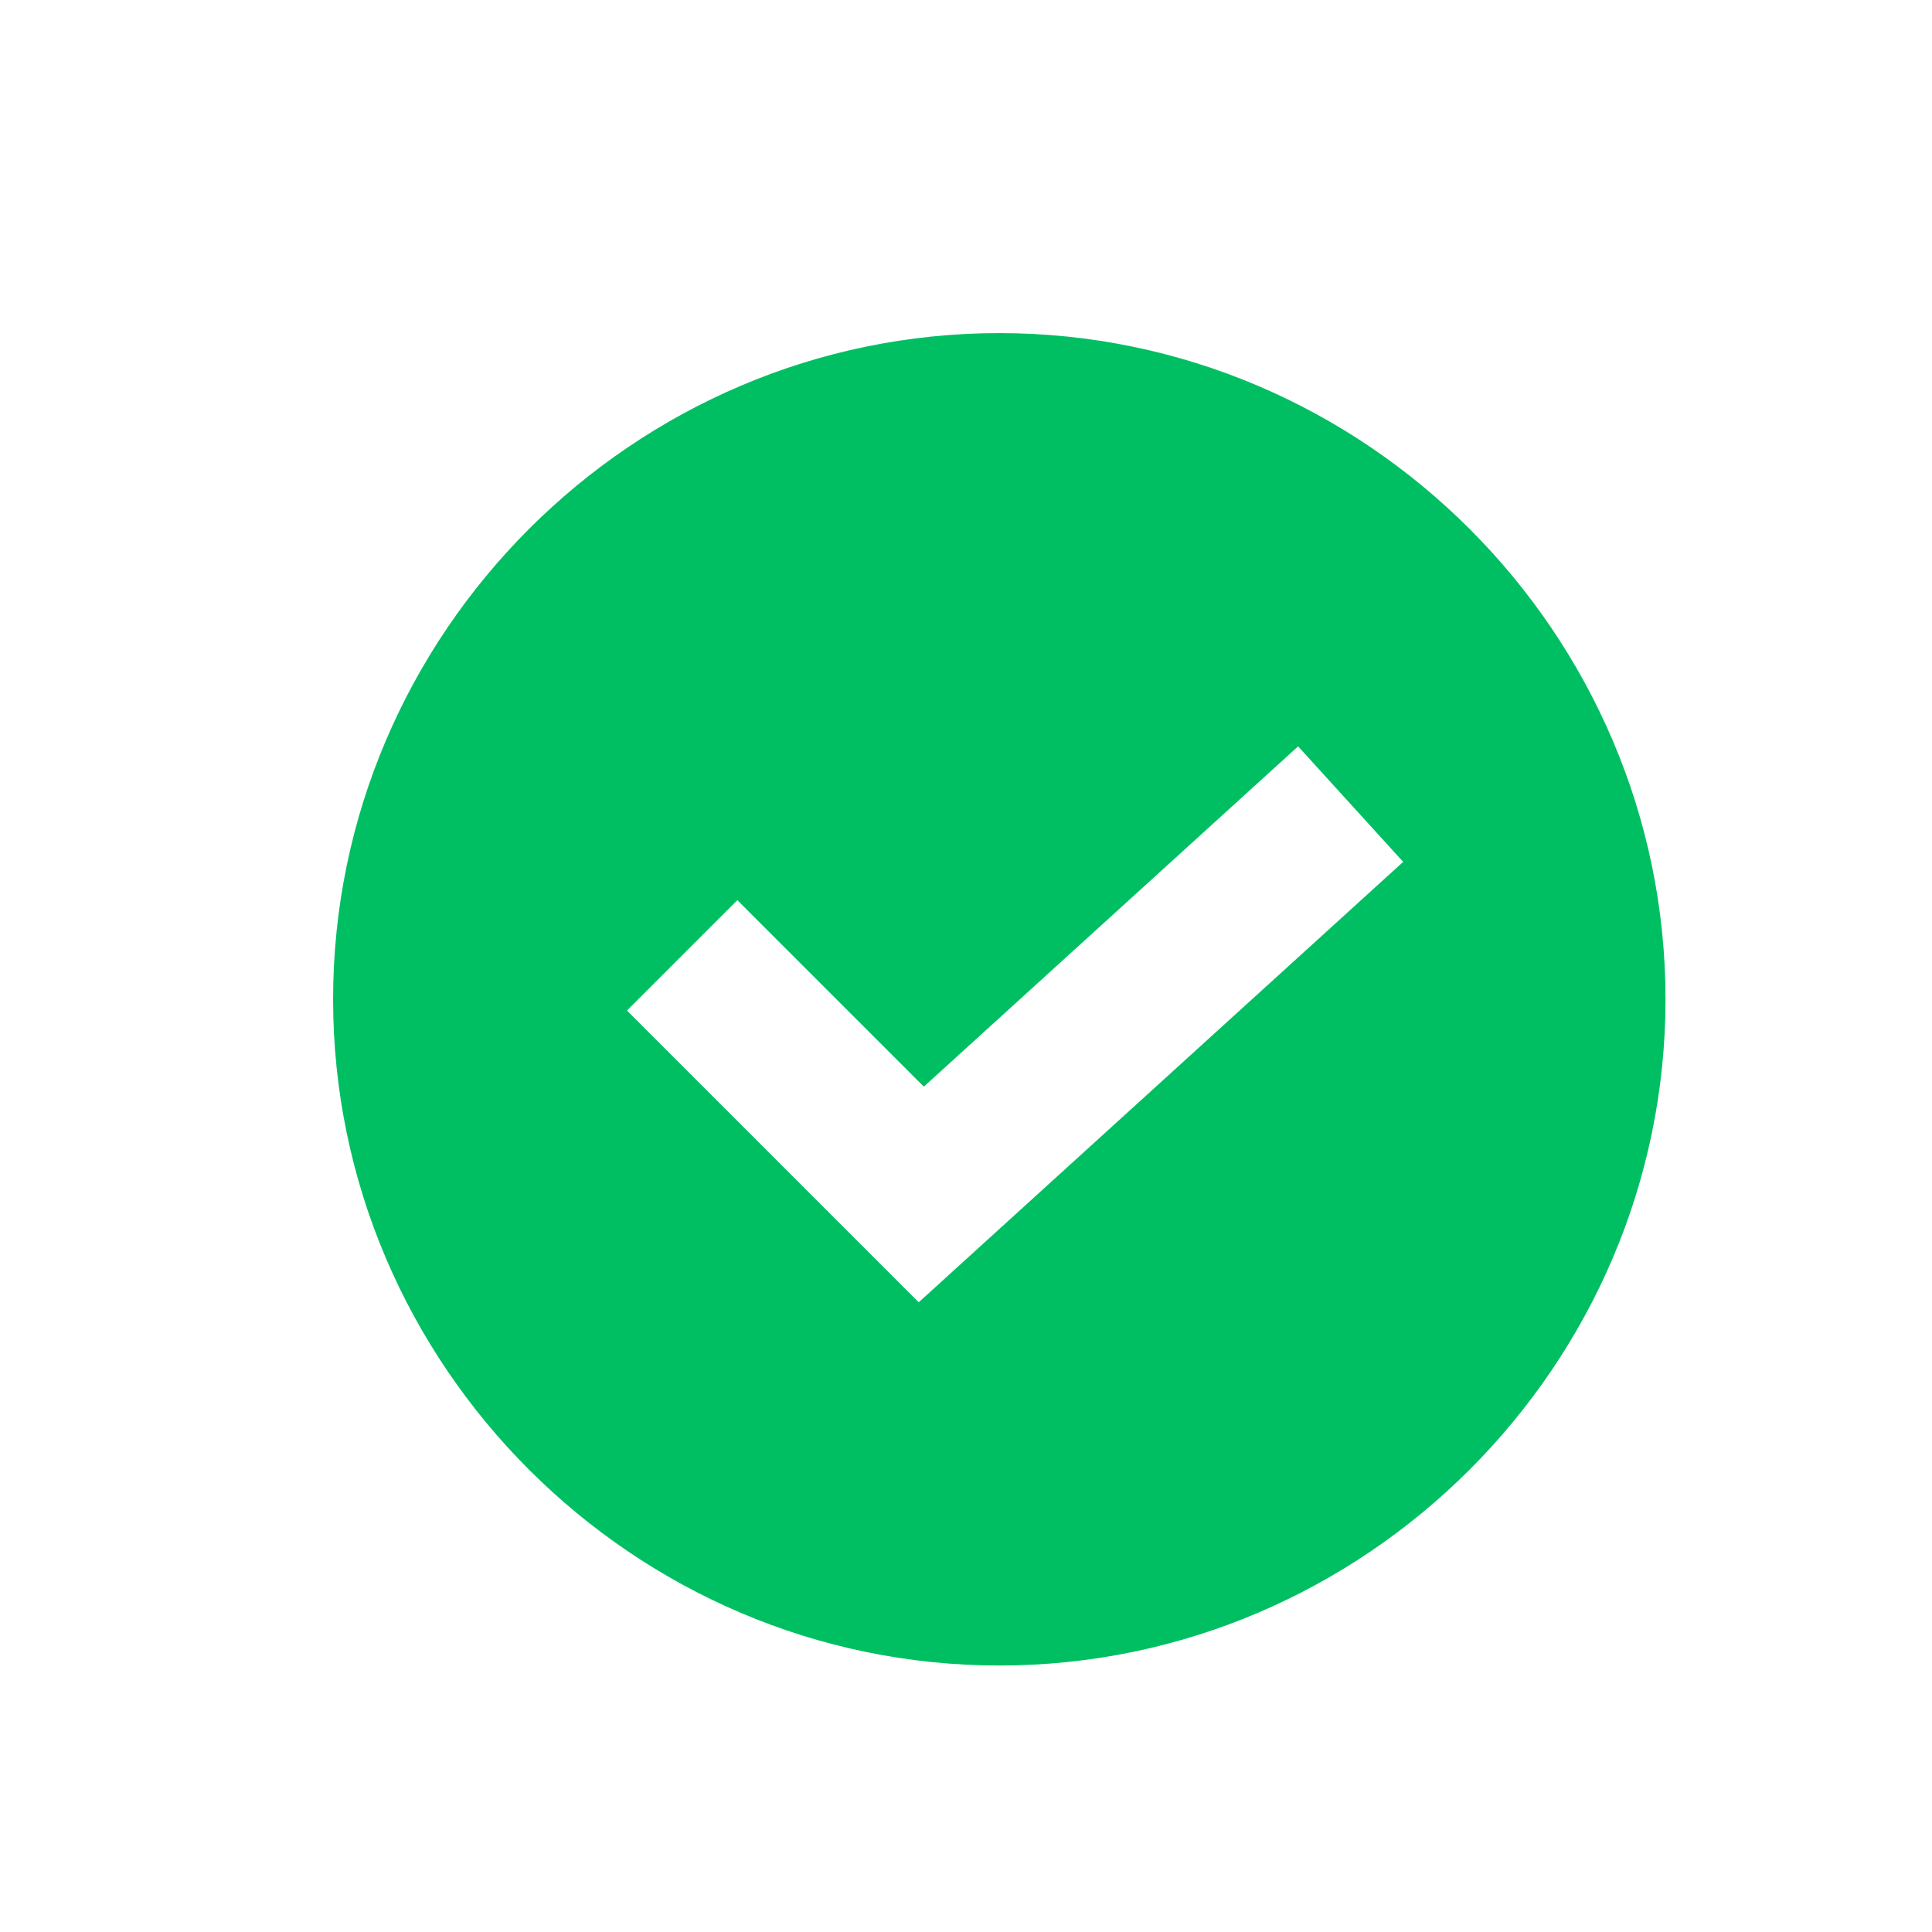
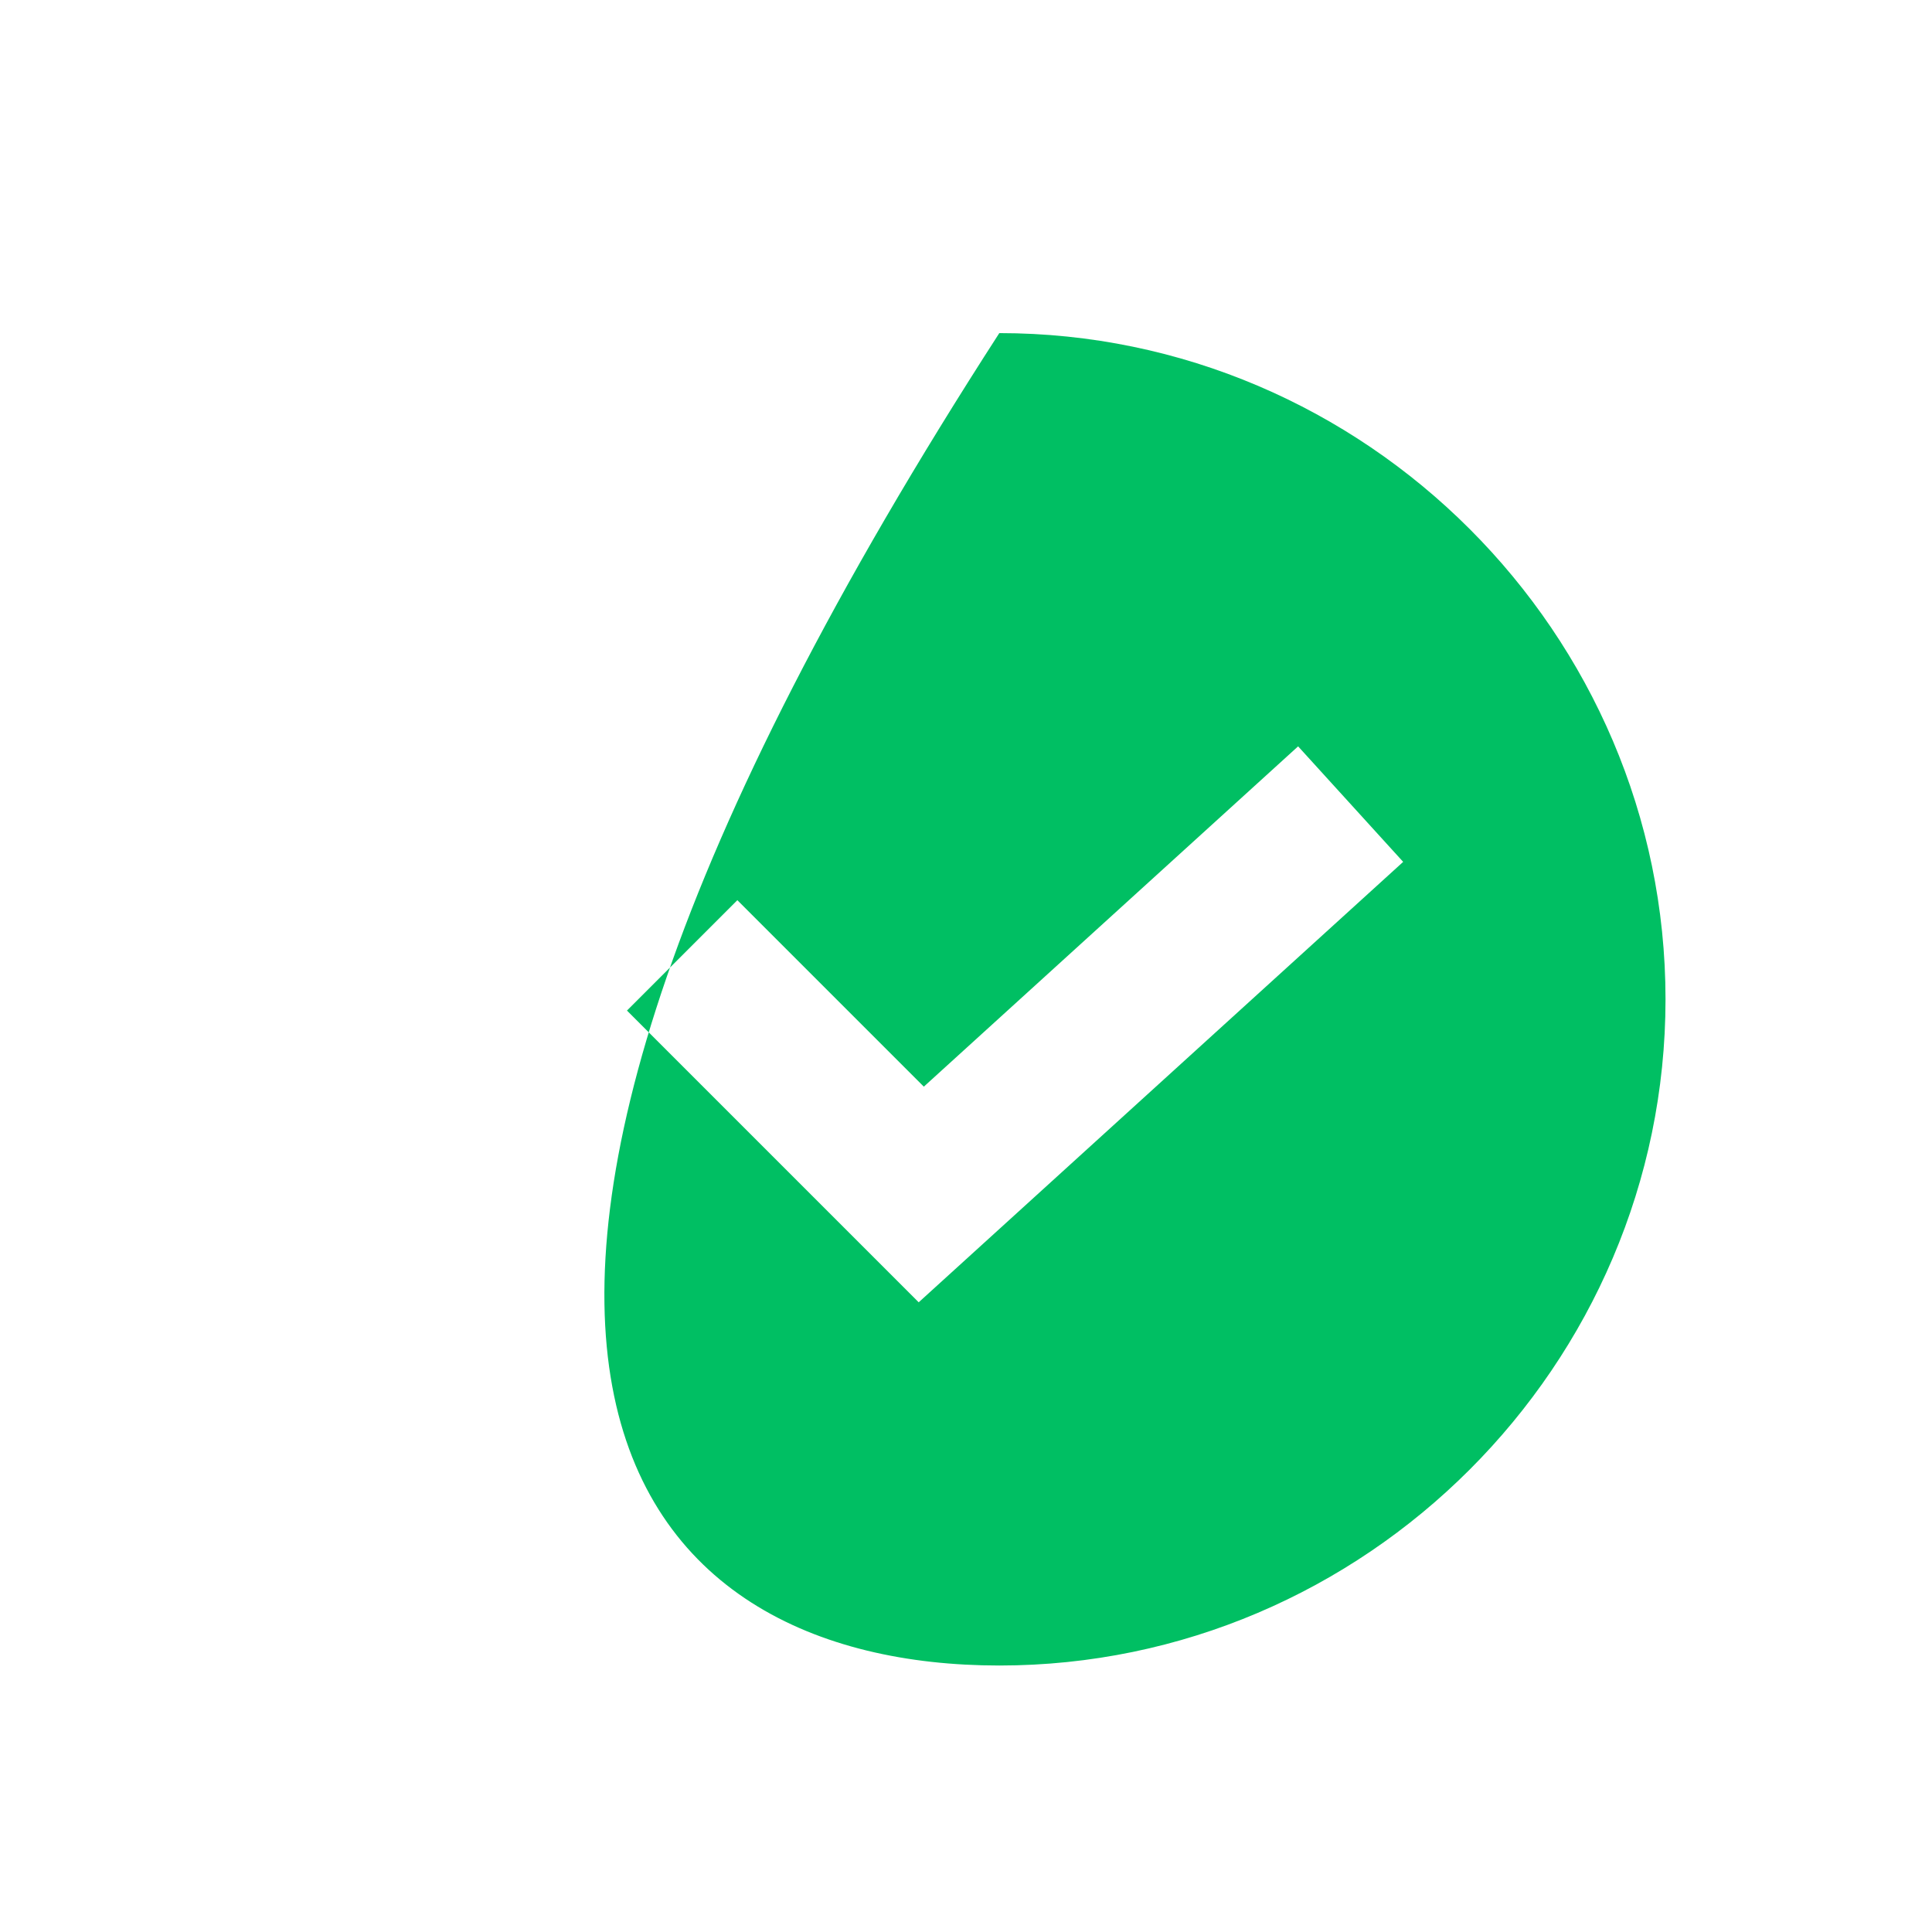
<svg xmlns="http://www.w3.org/2000/svg" width="29" height="29" viewBox="0 0 29 29" fill="none">
-   <path d="M15 5C9.507 5 5 9.507 5 15C5 20.493 9.507 25 15 25C20.493 25 25 20.493 25 15C25 9.507 20.493 5 15 5ZM13.79 19.548L9.411 15.169L11.068 13.512L13.867 16.311L19.485 11.203L21.062 12.937L13.79 19.548Z" fill="#00BF63" />
+   <path d="M15 5C5 20.493 9.507 25 15 25C20.493 25 25 20.493 25 15C25 9.507 20.493 5 15 5ZM13.79 19.548L9.411 15.169L11.068 13.512L13.867 16.311L19.485 11.203L21.062 12.937L13.79 19.548Z" fill="#00BF63" />
</svg>